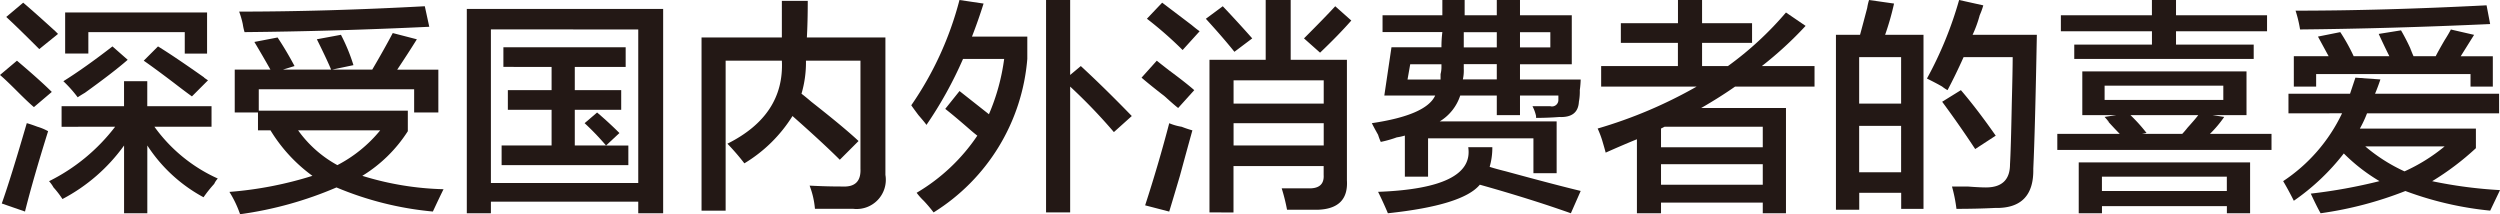
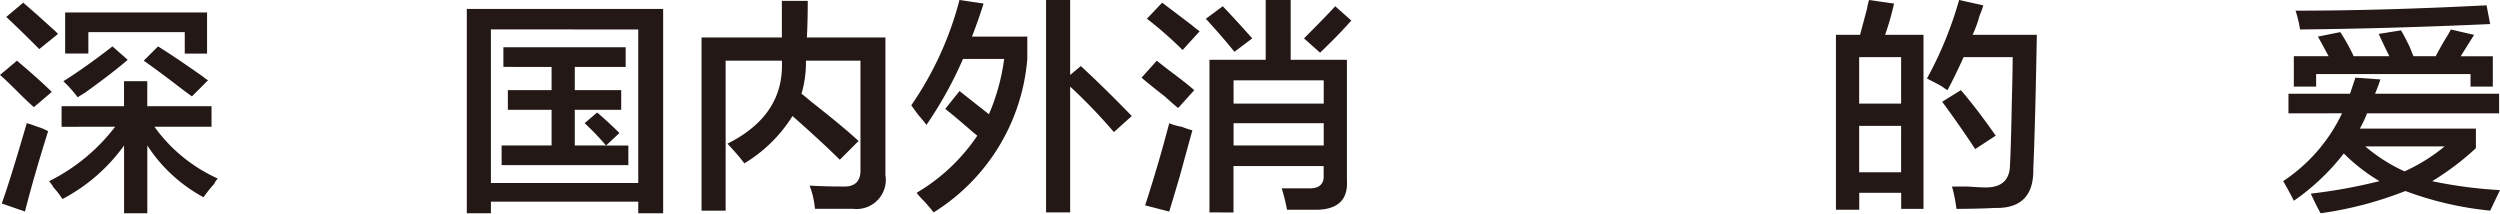
<svg xmlns="http://www.w3.org/2000/svg" id="レイヤー_1" data-name="レイヤー 1" width="164.121" height="14.063" viewBox="0 0 164.121 14.063">
  <defs>
    <style>.cls-1{fill:#231815;}</style>
  </defs>
  <path class="cls-1" d="M2.227,7.031q-.352-.292-1.114-1.054T0,4.922l1.113-.938Q2.637,5.274,3.4,6.035Zm-.586,6.856L.117,13.359Q.7,11.72,1.758,8.086q.232.059.7.234a3.463,3.463,0,0,1,.7.293Q2.167,11.778,1.641,13.887ZM2.578,3.223Q1.114,1.759.41,1.113L1.523.176q.76.645,2.11,1.875l.176.176Zm1.465,5.1V6.973h4.1V5.332H9.668V6.973h4.219V8.32h-3.75a10.346,10.346,0,0,0,4.16,3.4,1.379,1.379,0,0,0-.235.351,8.5,8.5,0,0,0-.7.879,10.12,10.12,0,0,1-3.691-3.4V14H8.145V9.551A11.62,11.62,0,0,1,4.1,13.066a5.954,5.954,0,0,0-.586-.761,2.28,2.28,0,0,0-.293-.41A12.375,12.375,0,0,0,7.559,8.32ZM5.1,6.387A8.214,8.214,0,0,0,4.16,5.332q1.407-.879,3.223-2.285l1,.879q-.937.82-2.813,2.168C5.37,6.211,5.215,6.309,5.1,6.387ZM4.277,3.516V.82h9.317v2.7H12.129V2.109H5.8V3.516ZM12.6,6.328q-.411-.293-1.172-.879-1.231-.936-1.992-1.465l.937-.937q1.054.645,3.047,2.051c-.079-.039,0,.02.234.175Z" />
-   <path class="cls-1" d="M15.41,7.383V4.57h2.344q-.528-.936-1.055-1.816l1.524-.293q.584.879,1.113,1.875l-.762.234h3.164q-.294-.7-.937-1.992l1.582-.293a11.8,11.8,0,0,1,.82,1.992L21.8,4.57h2.637q.759-1.289,1.347-2.4l1.582.41q-.585.938-1.289,1.992h2.7V7.383H27.188V5.859h-10.2V7.266h9.785V8.613a9.312,9.312,0,0,1-2.988,2.93,19.557,19.557,0,0,0,5.332.879q-.234.468-.7,1.465a21.341,21.341,0,0,1-6.328-1.582,24.385,24.385,0,0,1-6.328,1.758,7.146,7.146,0,0,0-.7-1.465,24.431,24.431,0,0,0,5.449-1.055,10.348,10.348,0,0,1-2.754-2.988h-.82V7.383Zm.645-5.274a3.6,3.6,0,0,1-.117-.527A5.812,5.812,0,0,0,15.7.762q5.682,0,12.188-.352l.293,1.348Q21.972,2.052,16.055,2.109Zm8.906,6.446H19.57a7.684,7.684,0,0,0,2.578,2.285A8.939,8.939,0,0,0,24.961,8.555Z" />
  <path class="cls-1" d="M30.645,14V.586h12.89V14H41.9v-.762H32.227V14Zm1.582-12.07V12.012H41.9V1.934Zm.82,2.461V3.105h8.027v1.29h-3.34V5.918h3.047V7.207H37.734V9.551h2.051a17.377,17.377,0,0,0-1.406-1.465l.82-.7q.761.645,1.465,1.347l-.879.821H41.25V10.84H32.93V9.551h3.281V7.207H33.34V5.918h2.871V4.395Z" />
  <path class="cls-1" d="M48.867,10.723a15.166,15.166,0,0,0-1.113-1.289q3.749-1.875,3.574-5.45H47.637v9.844H46.055V2.461h5.273V.059h1.7q0,1.349-.058,2.4h5.156v9.023a1.918,1.918,0,0,1-2.109,2.227H53.5a5.552,5.552,0,0,0-.351-1.523q1.111.059,2.167.058c.821.039,1.21-.351,1.172-1.172V3.984H52.91a7.281,7.281,0,0,1-.293,2.168c.155.118.371.293.645.528q2.166,1.7,3.1,2.578l-1.23,1.23q-1.113-1.111-3.106-2.871A9.484,9.484,0,0,1,48.867,10.723Z" />
  <path class="cls-1" d="M60.82,8.2c-.079-.117-.255-.331-.527-.644-.234-.313-.391-.528-.469-.645A21.7,21.7,0,0,0,62.988,0L64.57.234q-.351,1.115-.761,2.168h3.632V3.867a13.115,13.115,0,0,1-6.152,10.078,9.715,9.715,0,0,0-.644-.761,4.091,4.091,0,0,1-.469-.528,12.36,12.36,0,0,0,3.984-3.75q-.234-.176-.7-.586-.879-.761-1.406-1.172l.937-1.171L64.922,7.5a13.706,13.706,0,0,0,1-3.633h-2.7A26.074,26.074,0,0,1,60.82,8.2Zm7.852,5.742V0h1.582V4.922l.7-.586Q72.54,5.8,74.3,7.617L73.125,8.672a35.522,35.522,0,0,0-2.871-2.988v8.261Z" />
  <path class="cls-1" d="M77.344,7.09q-.3-.234-.879-.762-1.055-.821-1.524-1.23l1-1.114q.292.236.82.645,1.111.821,1.64,1.289Zm-.586,6.8-1.582-.41q.879-2.7,1.582-5.391a3.571,3.571,0,0,0,.82.234,7.062,7.062,0,0,0,.7.235q-.294,1.054-.82,2.988Q76.99,13.126,76.758,13.887Zm.879-10.606A24.76,24.76,0,0,0,75.293,1.23l1-1.054q.7.527,1.934,1.465.351.293.527.41Zm3.4.117q-.7-.879-1.875-2.168L80.273.41q1,1.055,1.934,2.11ZM79.4,13.945V3.926h3.691V0h1.641V3.926h3.691v7.91q.117,1.875-1.934,1.934H84.492a12.216,12.216,0,0,0-.351-1.407h1.7q1.112.058,1.055-.879V10.9H80.977v3.047Zm1.582-8.672V6.8H86.9V5.273Zm0,2.813V9.551H86.9V8.086ZM86.66,3.457,85.605,2.52Q87.012,1.113,87.656.41l1.055.938Q87.889,2.286,86.66,3.457Z" />
-   <path class="cls-1" d="M90.645,9.316a4.066,4.066,0,0,1-.176-.468c-.2-.352-.332-.606-.41-.762q3.572-.528,4.16-1.816h-3.34l.469-3.165h3.281a7.87,7.87,0,0,1,.059-1H90.762V1h3.926V0h1.464V1h2.11V0h1.523V1h3.4V4.219h-3.4v1h3.985a6.518,6.518,0,0,1-.059.7,3.552,3.552,0,0,1-.059.762q-.058,1.055-1.289,1-.762.058-1.523.058V7.617a2.574,2.574,0,0,0-.235-.644h1.172a.418.418,0,0,0,.528-.411V6.27h-2.52V7.559H98.262V6.27h-2.4a3.111,3.111,0,0,1-1.347,1.7h7.676v3.4h-1.524V9.082H93.75V11.6H92.227v-2.7a3.621,3.621,0,0,1-.528.117A7.483,7.483,0,0,1,90.645,9.316ZM103.125,14q-2.637-.937-5.977-1.875Q96.035,13.476,91.113,14q-.294-.7-.644-1.406,6.329-.236,5.918-2.93h1.582a4.474,4.474,0,0,1-.176,1.289q.351.118,1.055.293,3.221.879,4.922,1.289ZM92.578,4.219l-.176,1H94.57V4.863a1.772,1.772,0,0,0,.059-.41V4.219Zm3.516.293a2.728,2.728,0,0,1-.059.7h2.227v-1H96.094Zm0-2.4v1h2.168v-1Zm5.683,0H99.785v1h1.992Z" />
-   <path class="cls-1" d="M106.406,2.812V1.523h3.75V0h1.582V1.523h3.282V2.812h-3.282V4.336h1.7A21.72,21.72,0,0,0,117.246.82l1.289.879a24.128,24.128,0,0,1-2.871,2.637h3.457V5.684h-5.215q-1,.7-2.226,1.406h5.566V14h-1.523v-.7h-6.68V14h-1.582V9.141q-1,.409-2.051.879-.059-.234-.234-.821a6.376,6.376,0,0,0-.293-.761,30.189,30.189,0,0,0,6.5-2.754h-6.27V4.336h5.039V2.812Zm9.317,5.508h-6.446l-.234.118v1.23h6.68Zm-6.68,2.461v1.348h6.68V10.781Z" />
  <path class="cls-1" d="M120.527,13.77V2.285h1.582c.118-.43.273-1.015.469-1.758A3.6,3.6,0,0,1,122.7,0l1.641.234a17.654,17.654,0,0,1-.586,2.051h2.52V13.711h-1.465V12.656h-2.754V13.77Zm1.524-10.02V6.8h2.754V3.75Zm0,4.512v3.047h2.754V8.262Zm6.387,5.449a9.886,9.886,0,0,0-.293-1.465H129.2c.507.039.9.059,1.172.059q1.582,0,1.582-1.524.057-.936.117-3.984.057-2.167.059-3.047h-3.223q-.526,1.173-1.054,2.168a2.457,2.457,0,0,1-.352-.234c-.2-.118-.527-.293-1-.528A24.684,24.684,0,0,0,128.613,0L130.2.352a4.594,4.594,0,0,1-.234.644,7.8,7.8,0,0,1-.469,1.289h4.219q-.119,6.387-.234,8.789.057,2.637-2.52,2.578Q129.784,13.711,128.438,13.711Zm1.23-3.926q-1-1.523-2.168-3.105l1.23-.762q1.056,1.23,2.286,2.988Z" />
-   <path class="cls-1" d="M135.059,9.844V8.789h4.1q-.294-.293-.879-.937.409.409-.117-.176l.762-.117H136.7V4.688H147.48V7.559h-2.226l.762.117a7.546,7.546,0,0,1-.938,1.113h4.043V9.844Zm.234-7.793V1h5.977V0h1.582V1h5.976V2.051h-5.976V2.93h5.1v.937H136.172V2.93h5.1V2.051ZM136.465,14v-3.34h11.25V14h-1.524v-.469h-8.2V14Zm1.523-2.4v.937h8.2V11.6Zm.176-5.977v.937h7.793V5.625Zm2.754,3.105-.293.059h2.637a5.345,5.345,0,0,0,.351-.41q.528-.585.7-.82h-4.453A10.869,10.869,0,0,1,140.918,8.73Z" />
  <path class="cls-1" d="M150.234,7.441V6.152h4.043l.352-1.054,1.641.117q-.177.527-.352.937h8.144V7.441h-8.671a7.618,7.618,0,0,1-.469,1h7.617V9.727a17.906,17.906,0,0,1-2.871,2.168,29.561,29.561,0,0,0,4.453.585l-.644,1.348a22.087,22.087,0,0,1-5.567-1.289A24.309,24.309,0,0,1,152.344,14c-.2-.352-.41-.782-.645-1.289a34.805,34.805,0,0,0,4.512-.82,11.789,11.789,0,0,1-2.344-1.817,14.782,14.782,0,0,1-3.281,3.106q-.351-.7-.7-1.289a10.985,10.985,0,0,0,3.867-4.454Zm.352-1.757V3.691h2.285l-.7-1.289,1.465-.293a12.128,12.128,0,0,1,.879,1.582h2.343q-.351-.7-.7-1.464l1.465-.235a13.712,13.712,0,0,1,.762,1.524q-.351-.762.059.175H159.9q.177-.351.586-1.054c.2-.313.331-.547.41-.7l1.524.351-.879,1.406h2.109V5.684h-1.464V4.863H152.051v.821Zm.41-3.75A8.312,8.312,0,0,0,150.7.7q5.682,0,12.539-.351l.235,1.23Q156.915,1.876,151,1.934Zm9.492,7.675h-5.215a11.1,11.1,0,0,0,2.579,1.641A11.651,11.651,0,0,0,160.488,9.609Z" />
</svg>